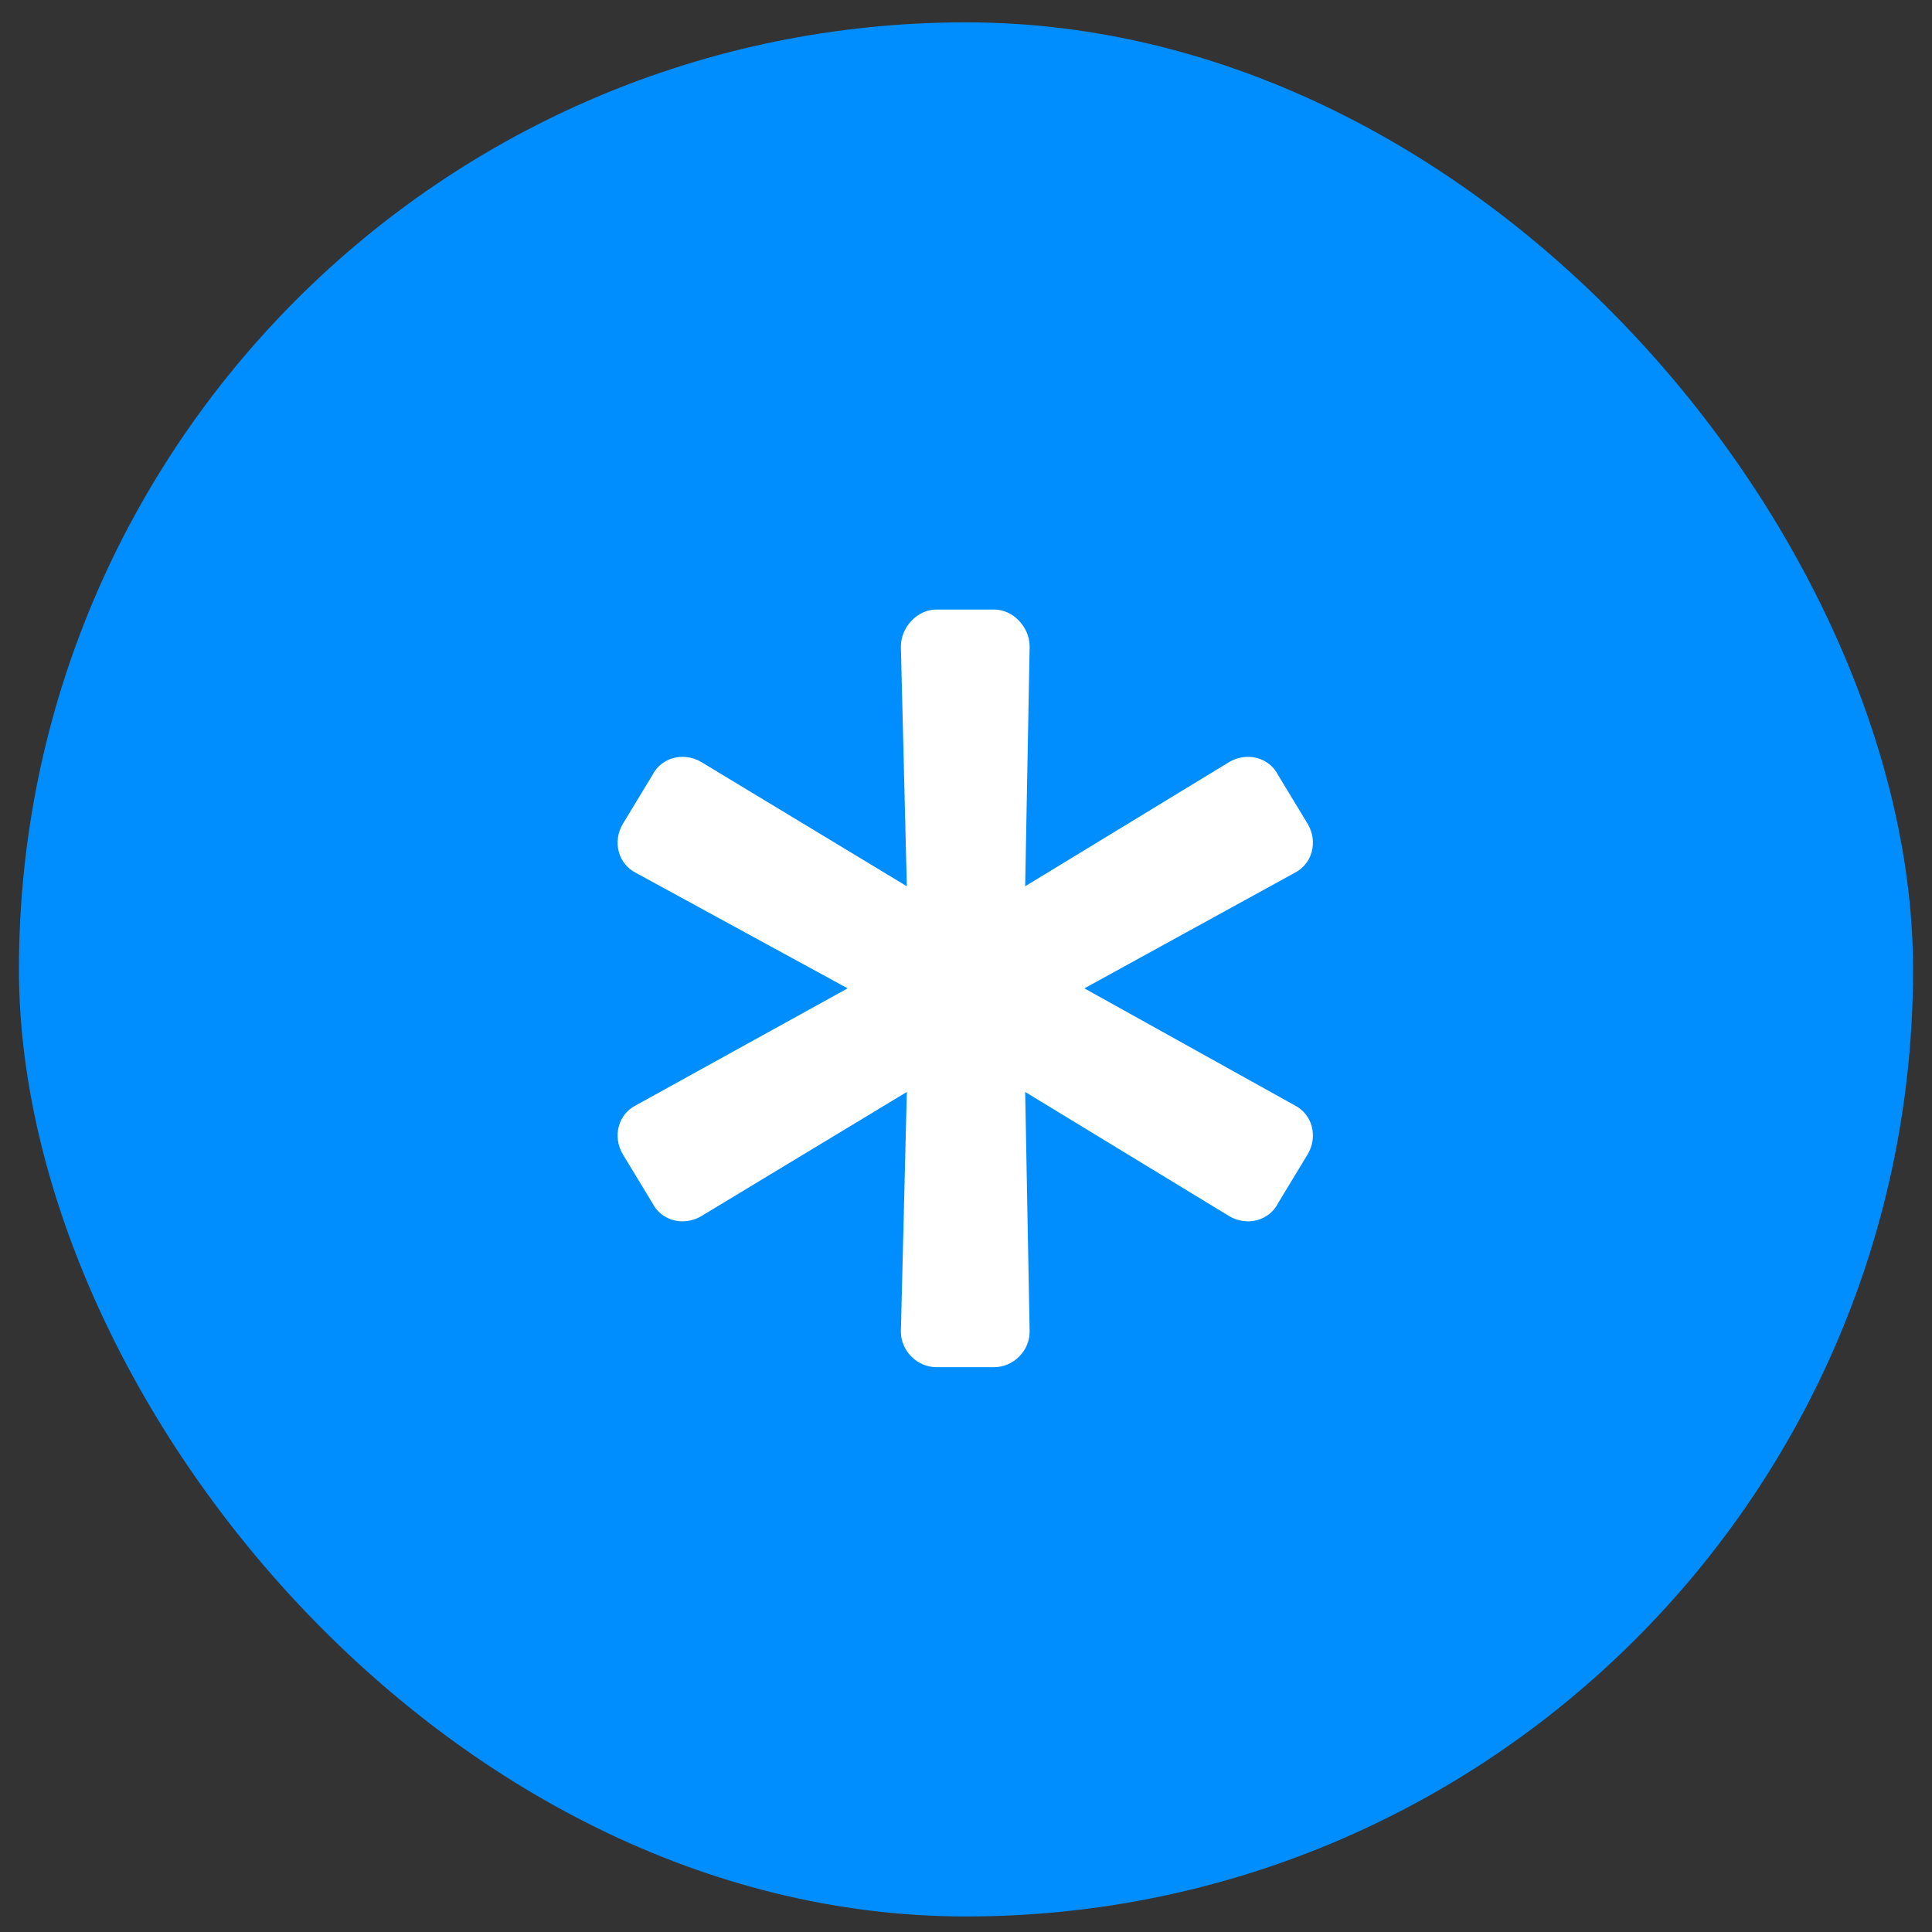
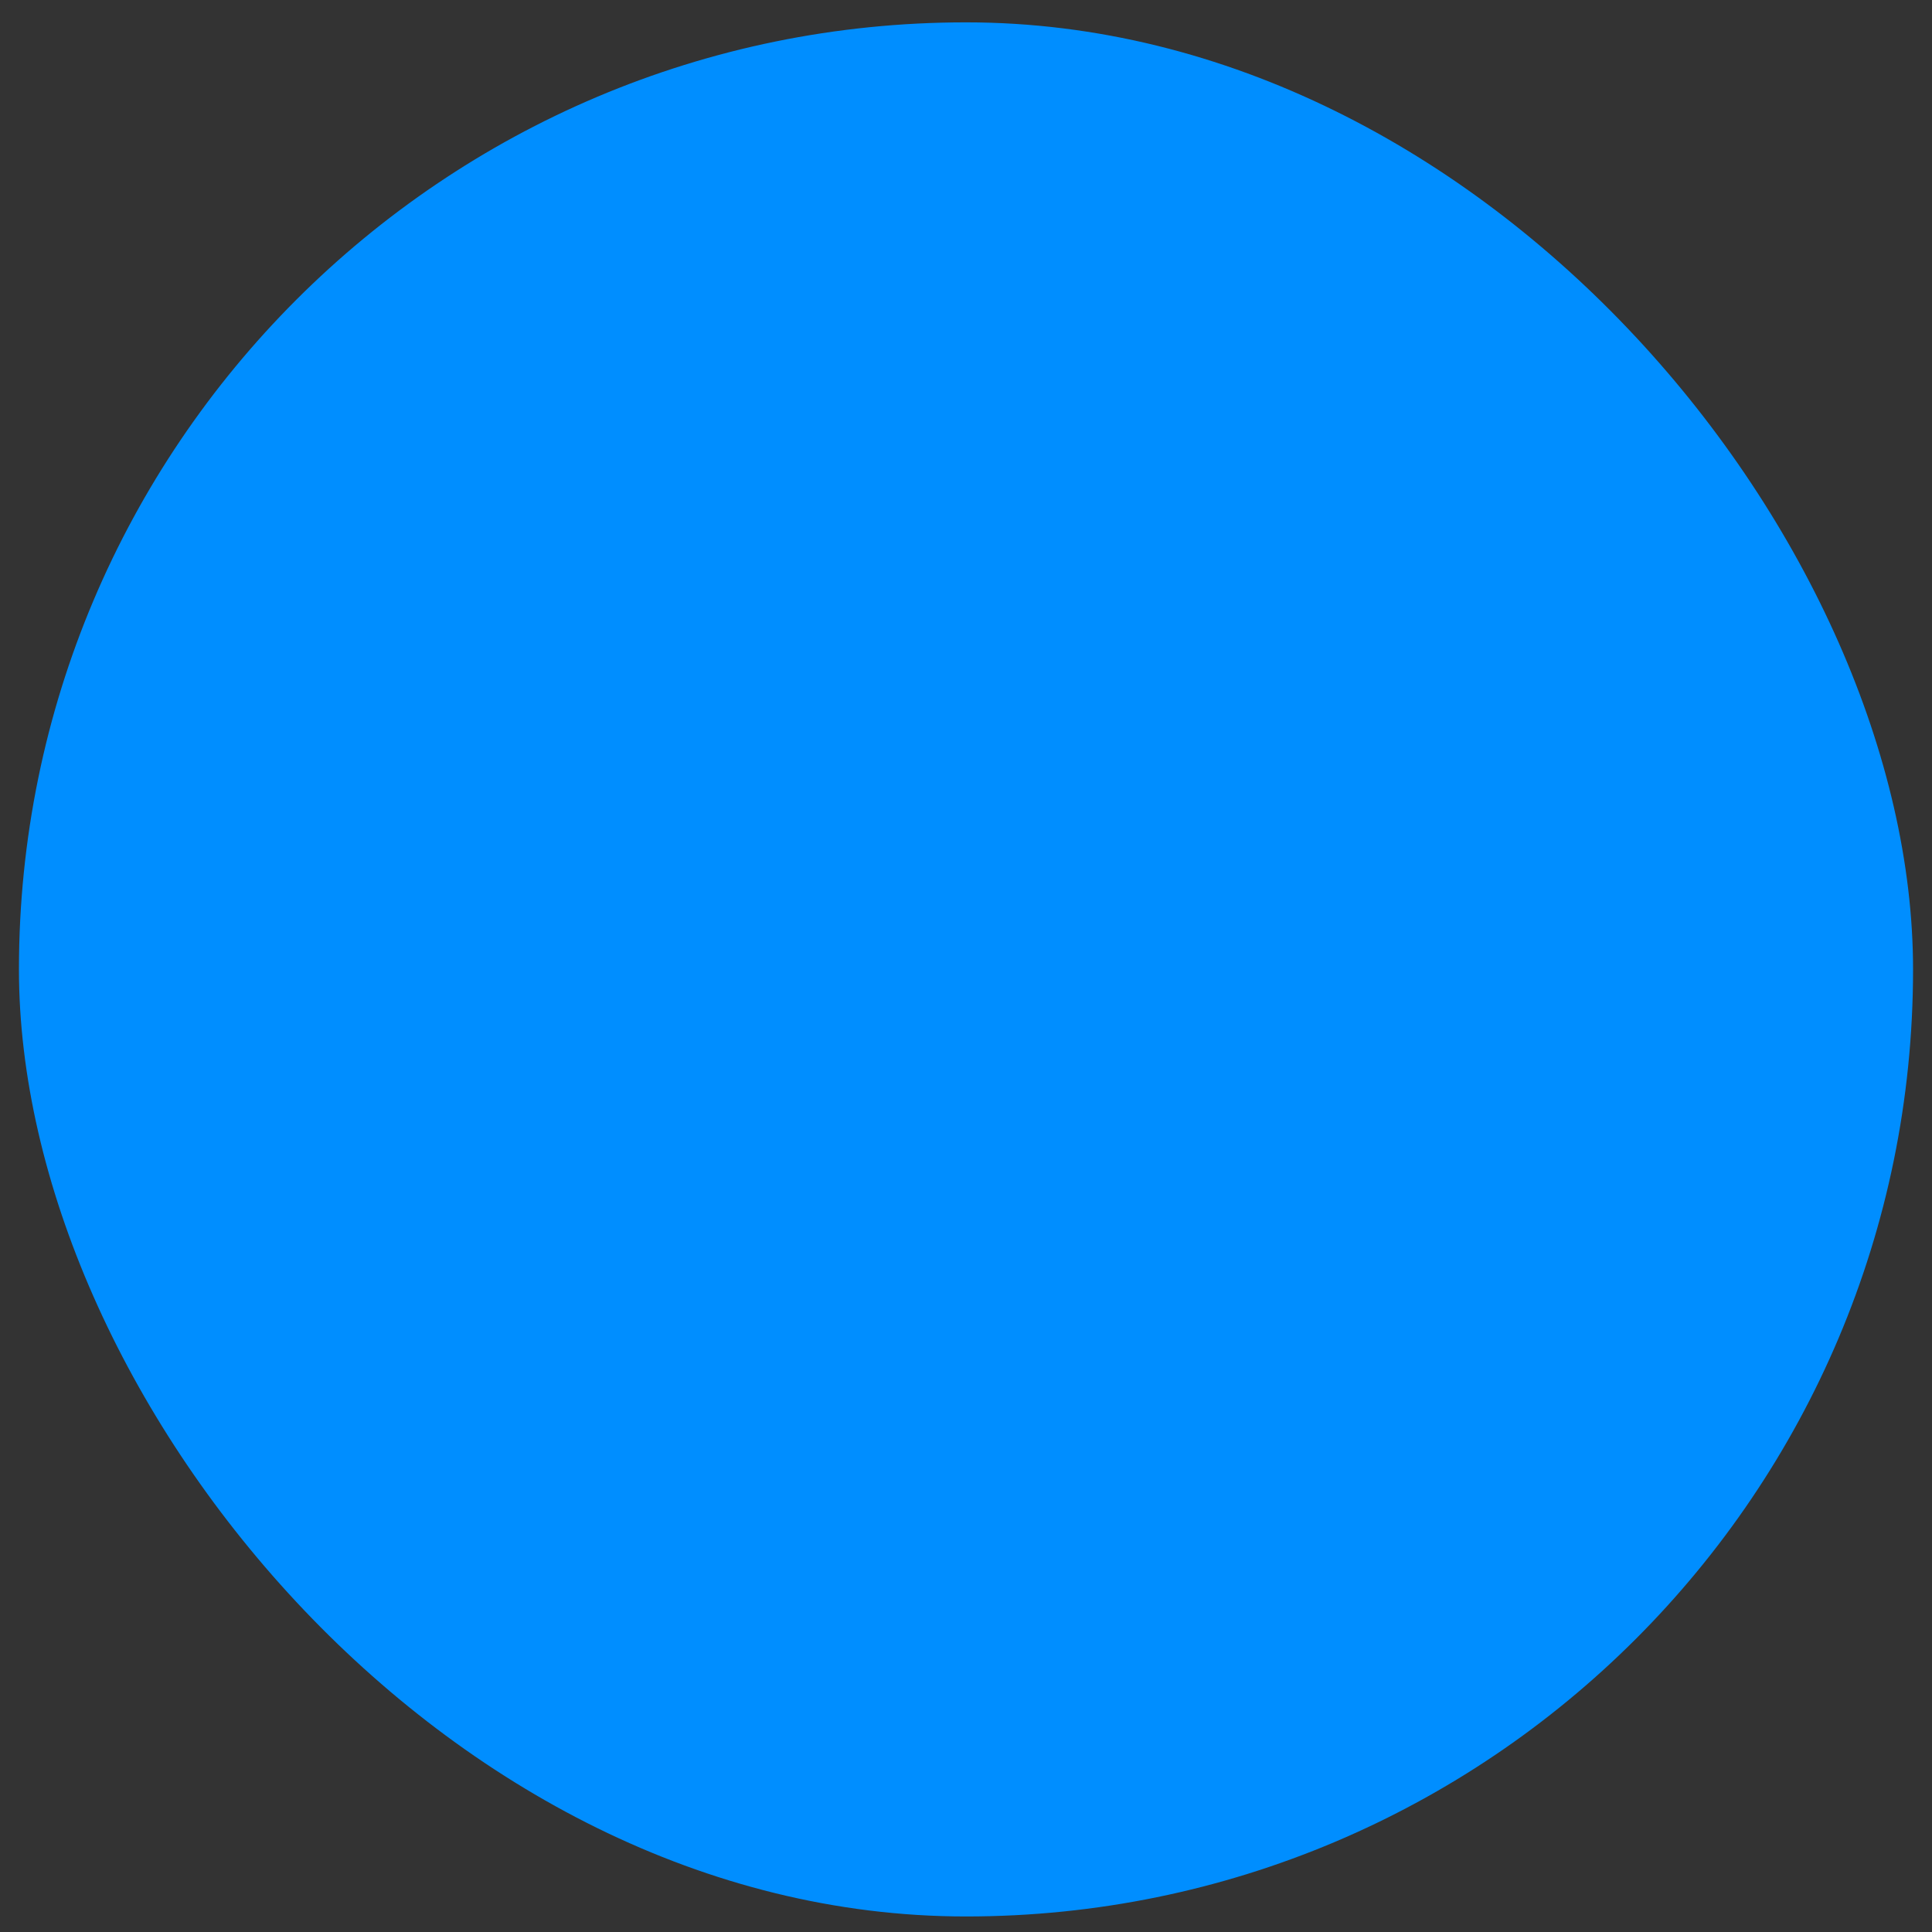
<svg xmlns="http://www.w3.org/2000/svg" width="51" height="51" viewBox="0 0 51 51" fill="none">
  <rect x="0" y="0" width="51" height="51" fill="#333333" stroke="none" />
  <rect x="0.5" y="0.59" width="50" height="50" rx="25" fill="#008EFF" />
-   <path d="M34.172 29.176C34.641 29.41 34.797 29.996 34.523 30.465L33.742 31.754C33.508 32.223 32.922 32.379 32.453 32.106L27.062 28.825L27.18 35.153C27.18 35.66 26.75 36.09 26.242 36.09H24.719C24.211 36.09 23.781 35.66 23.781 35.153L23.938 28.825L18.508 32.106C18.039 32.379 17.453 32.223 17.219 31.754L16.438 30.465C16.164 29.996 16.32 29.41 16.789 29.176L22.375 26.09L16.789 23.043C16.32 22.809 16.164 22.223 16.438 21.754L17.219 20.465C17.453 19.996 18.039 19.84 18.508 20.113L23.938 23.395L23.781 17.067C23.781 16.559 24.211 16.09 24.719 16.09H26.242C26.75 16.09 27.18 16.559 27.18 17.067L27.062 23.395L32.453 20.113C32.922 19.84 33.508 19.996 33.742 20.465L34.523 21.754C34.797 22.223 34.641 22.809 34.172 23.043L28.625 26.09L34.172 29.176Z" fill="white" />
</svg>